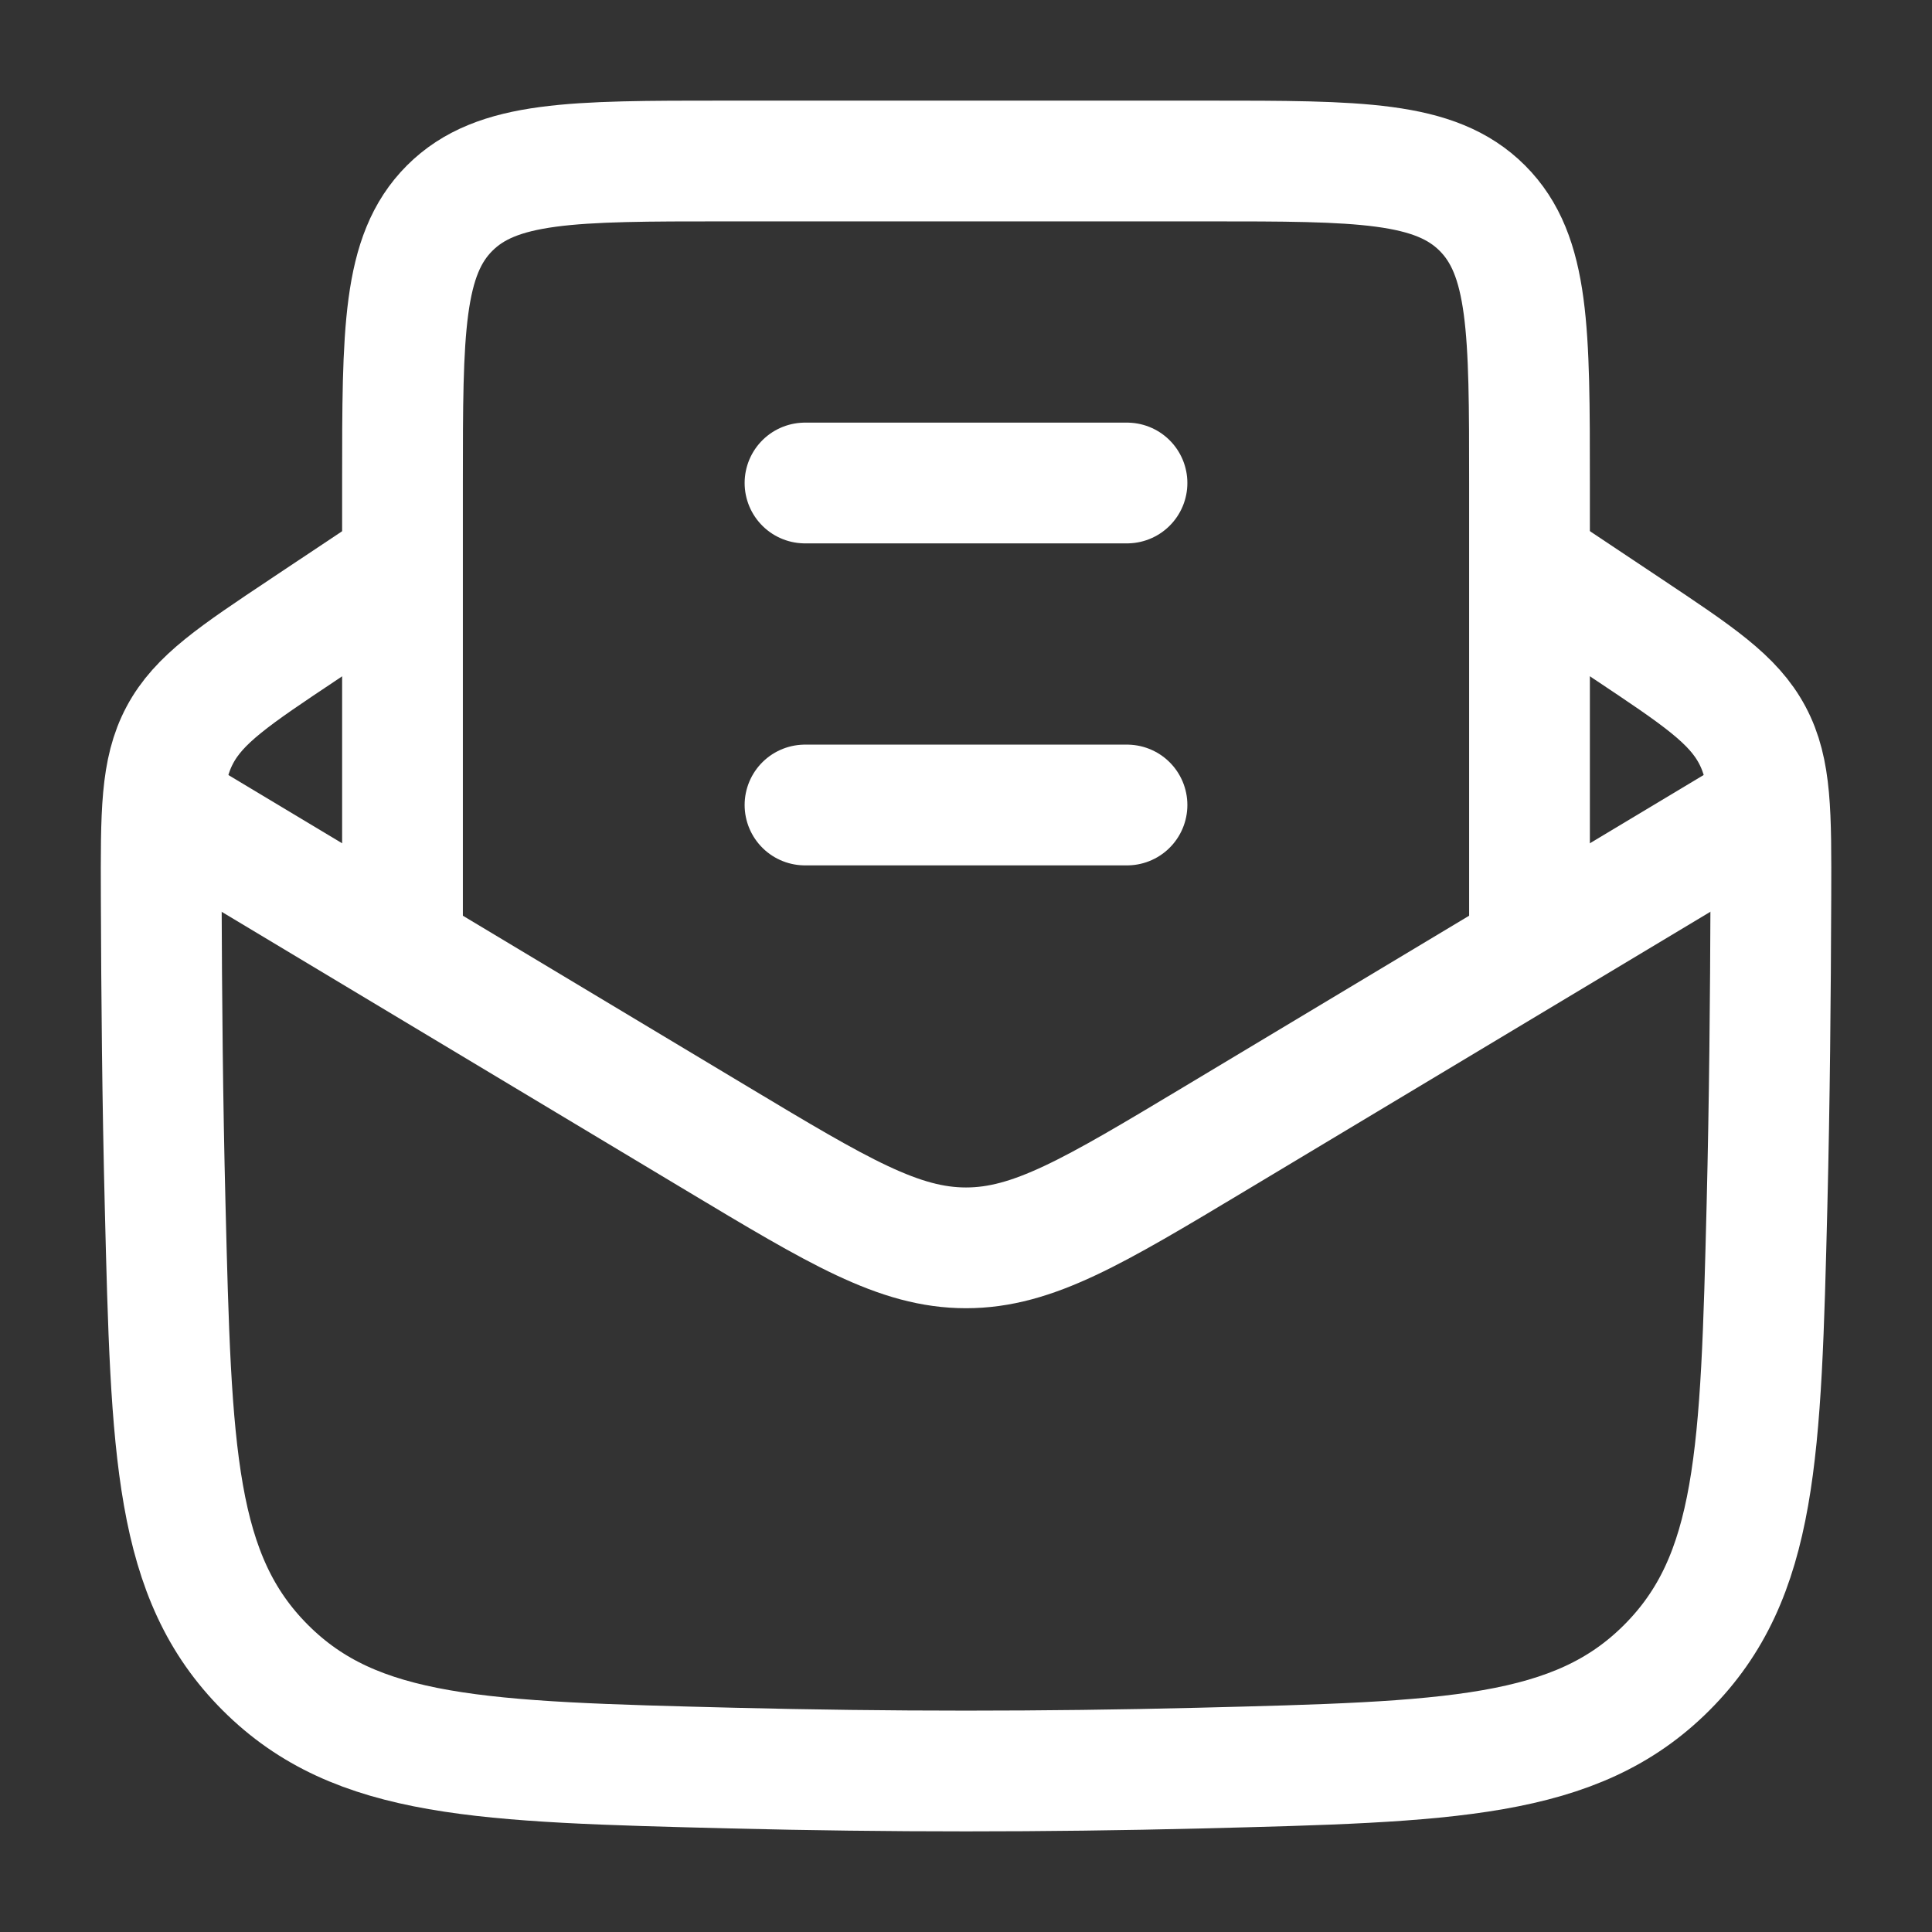
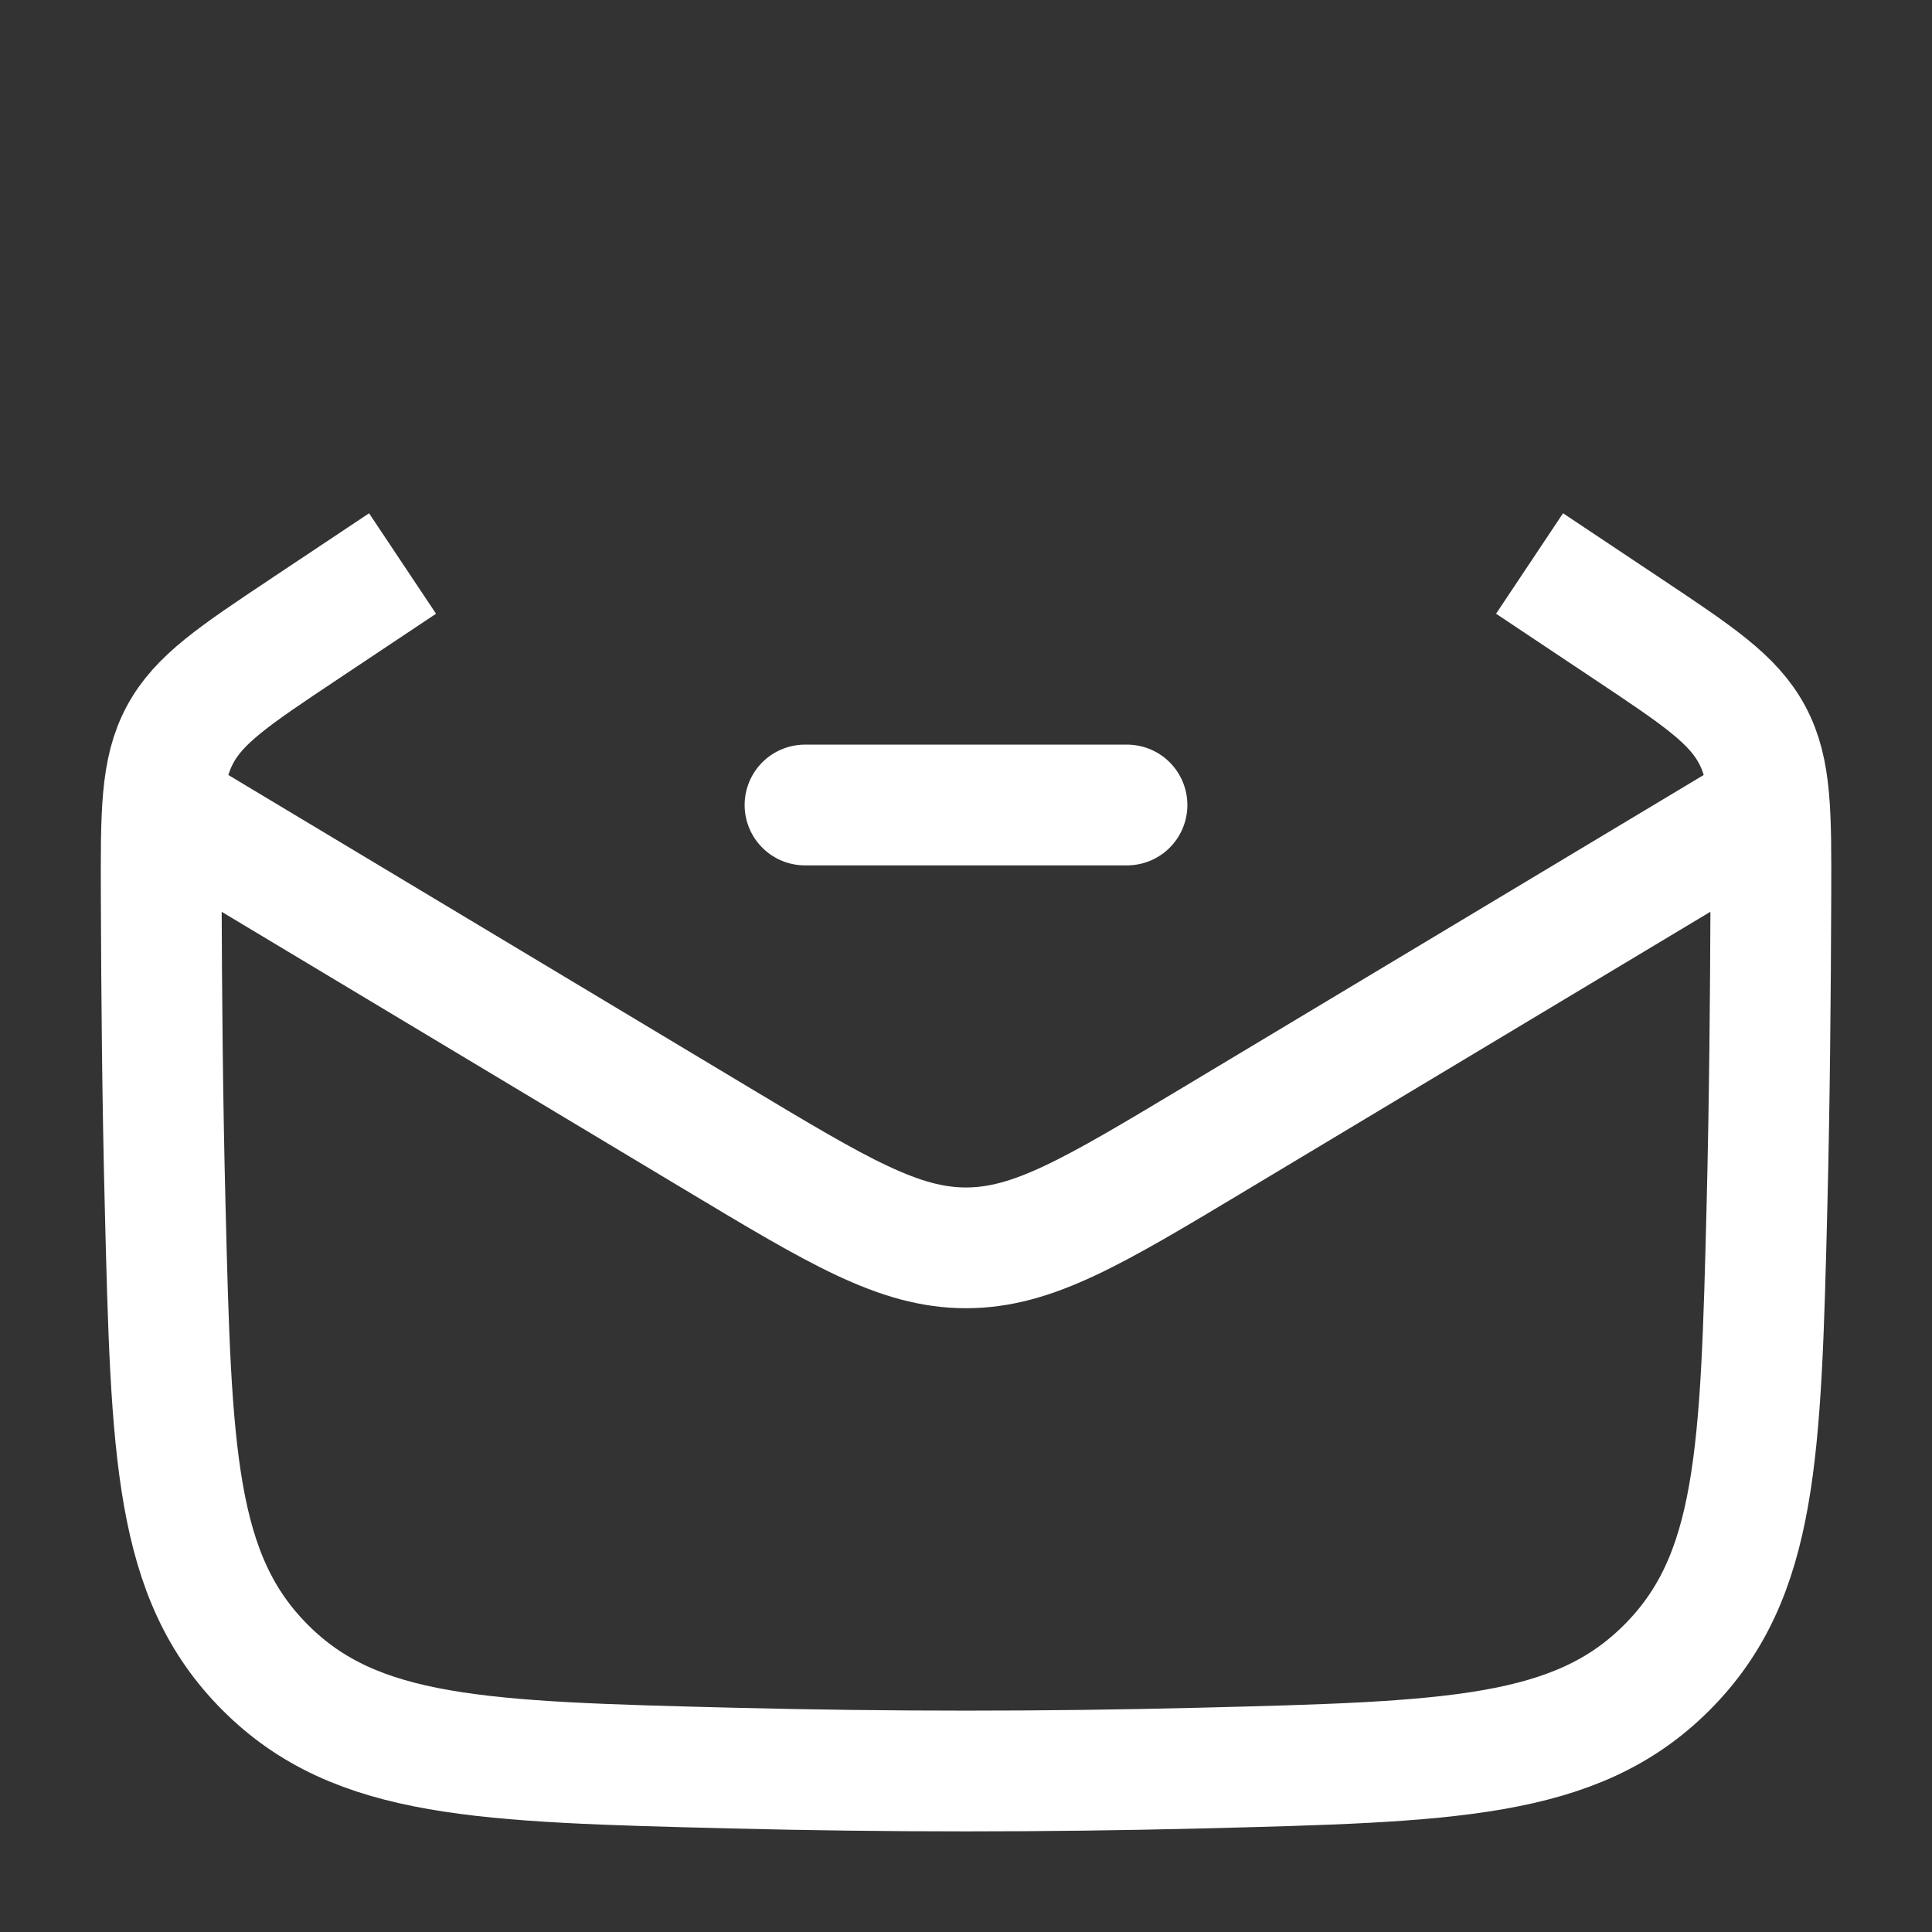
<svg xmlns="http://www.w3.org/2000/svg" width="42" height="42" viewBox="0 0 42 42" fill="none">
  <rect x="0" y="0" width="42" height="42" fill="#333333" stroke="none" />
  <path d="M8.751 12.25L6.618 13.672C5.089 14.691 4.325 15.201 3.91 15.978C3.496 16.756 3.499 17.669 3.505 19.496C3.513 21.696 3.533 23.937 3.59 26.205C3.724 31.585 3.791 34.276 5.769 36.254C7.748 38.232 10.474 38.3 15.927 38.437C19.32 38.521 22.682 38.521 26.075 38.437C31.528 38.3 34.255 38.232 36.233 36.254C38.211 34.276 38.278 31.585 38.413 26.205C38.469 23.937 38.489 21.696 38.497 19.496C38.503 17.669 38.506 16.756 38.092 15.978C37.678 15.201 36.913 14.691 35.384 13.672L33.251 12.25" stroke="white" stroke-width="2.625" stroke-linejoin="round" />
  <path d="M3.5 17.5L15.598 24.759C18.23 26.338 19.546 27.127 21 27.127C22.454 27.127 23.77 26.338 26.402 24.759L38.5 17.5" stroke="white" stroke-width="2.625" stroke-linejoin="round" />
-   <path d="M8.75 21V10.5C8.75 7.2 8.75 5.55 9.775 4.525C10.8 3.5 12.45 3.5 15.75 3.5H26.25C29.55 3.5 31.2 3.5 32.225 4.525C33.25 5.55 33.25 7.2 33.25 10.5V21" stroke="white" stroke-width="2.625" />
-   <path d="M17.5 17.5H24.5M17.5 10.5H24.5" stroke="white" stroke-width="2.625" stroke-linecap="round" stroke-linejoin="round" />
+   <path d="M17.5 17.5H24.5M17.5 10.5" stroke="white" stroke-width="2.625" stroke-linecap="round" stroke-linejoin="round" />
</svg>